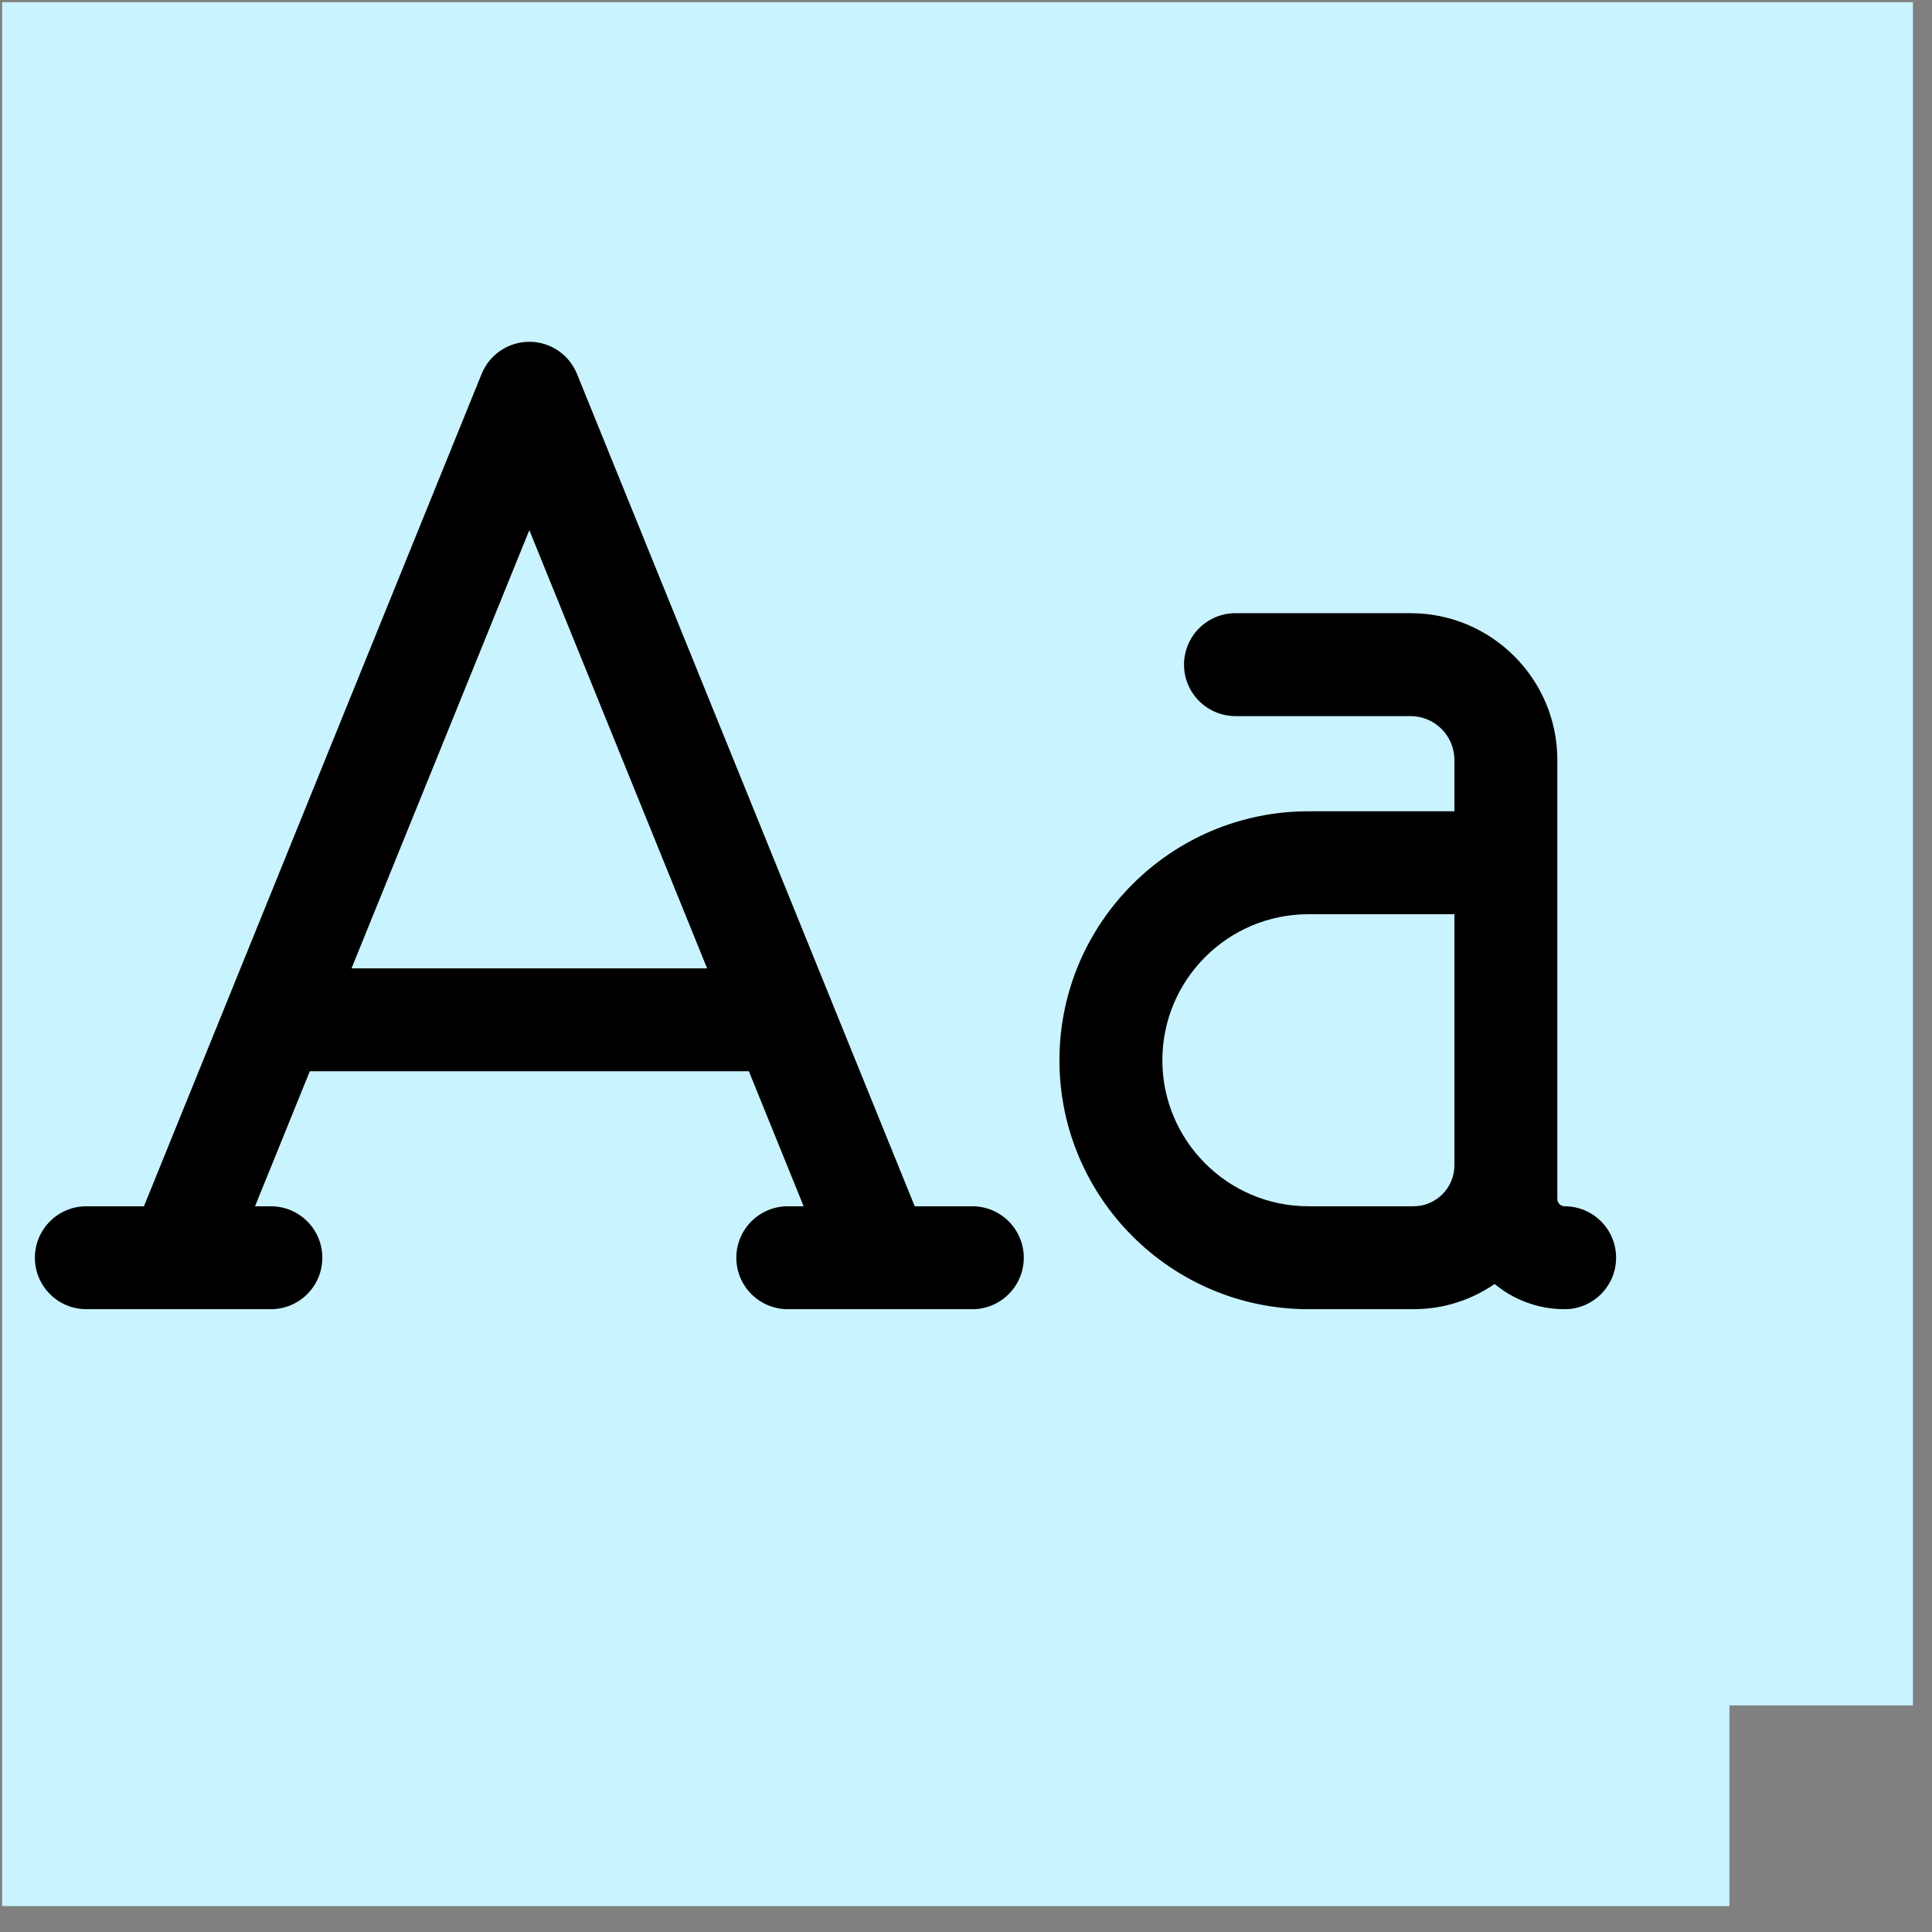
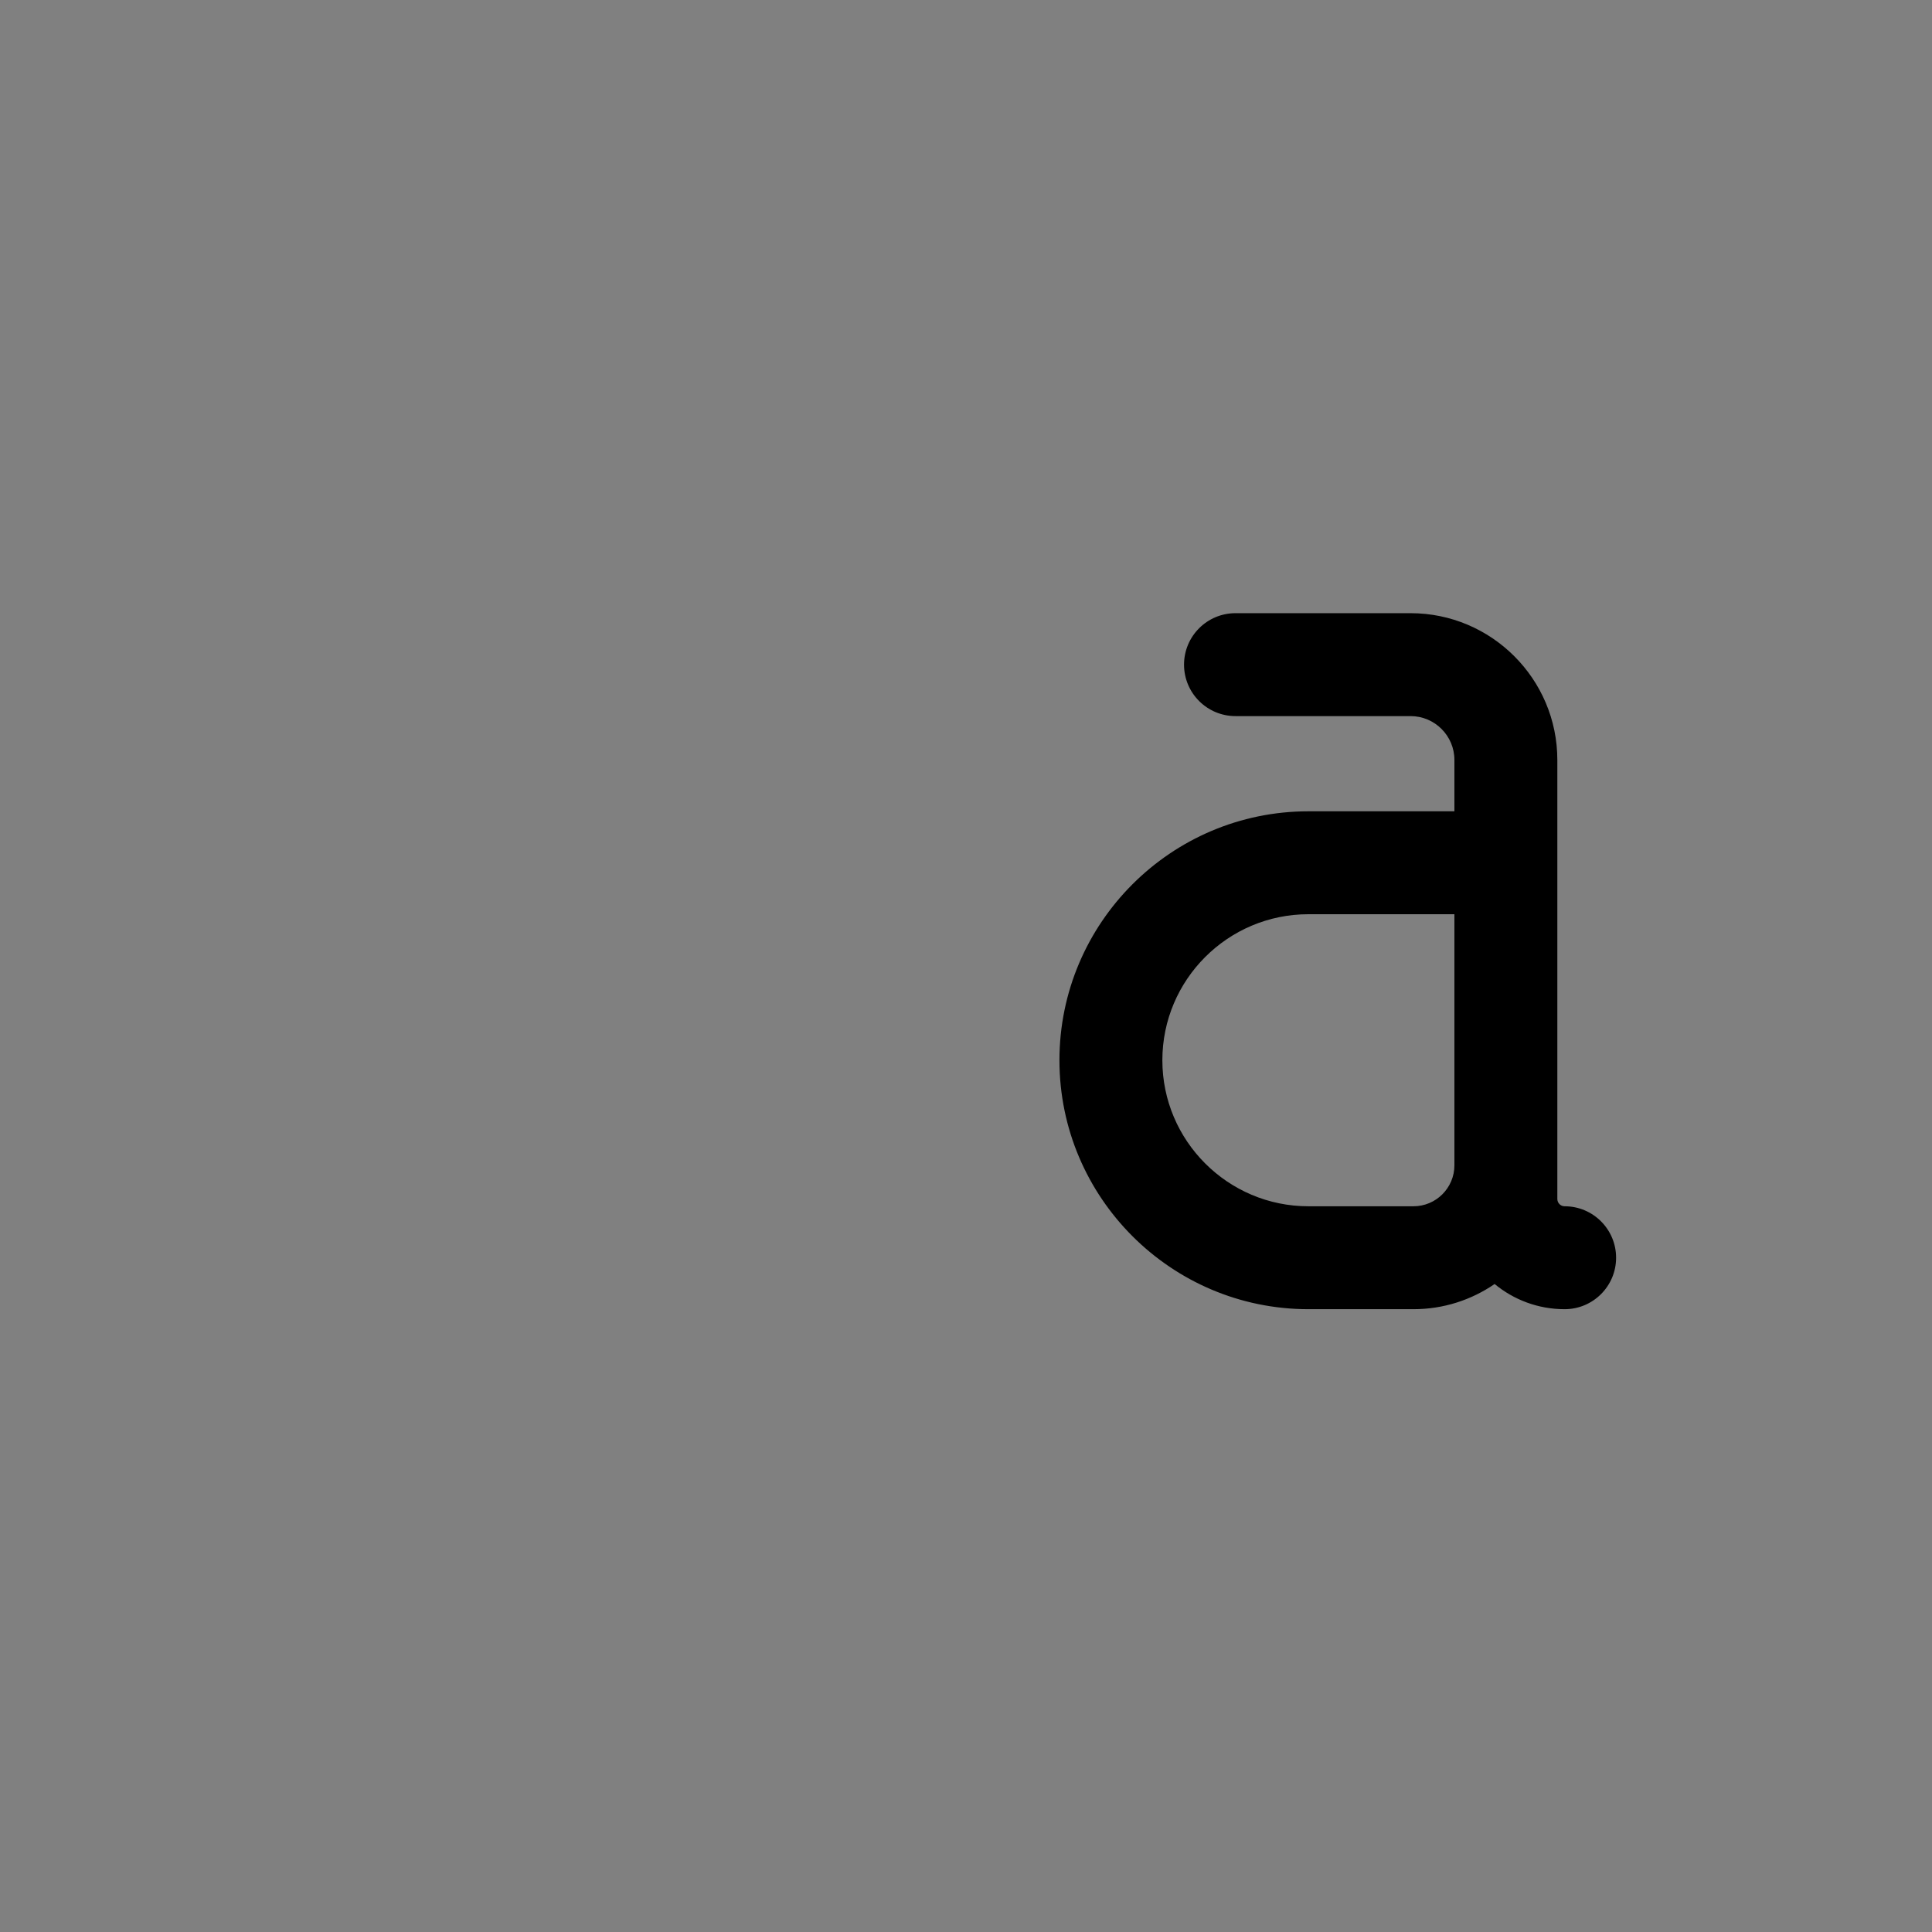
<svg xmlns="http://www.w3.org/2000/svg" width="55" height="55" viewBox="0 0 55 55" fill="none">
  <rect x="0" y="0" width="55" height="55" fill="#808080" stroke="none" />
-   <path d="M49.233 48.549H54.457V0.062H0.062V54.262H49.233V48.549Z" fill="#C9F3FF" />
-   <path d="M16.426 10.645C16.202 10.092 15.665 9.73 15.069 9.73C14.472 9.73 13.936 10.092 13.711 10.645L4.098 34.34H2.458C1.649 34.34 0.993 34.996 0.993 35.805C0.993 36.614 1.649 37.27 2.458 37.27H5.097H5.11H7.711C8.52 37.27 9.176 36.614 9.176 35.805C9.176 34.996 8.52 34.34 7.711 34.34H7.26L8.819 30.497H21.319L22.878 34.34H22.427C21.617 34.34 20.962 34.996 20.962 35.805C20.962 36.614 21.617 37.27 22.427 37.27H25.049C25.051 37.27 25.052 37.27 25.054 37.27C25.056 37.27 25.059 37.27 25.061 37.27H27.68C28.489 37.27 29.145 36.614 29.145 35.805C29.145 34.996 28.489 34.34 27.68 34.34H26.04L16.426 10.645ZM10.007 27.567L15.069 15.092L20.13 27.567H10.007Z" fill="black" />
  <path d="M37.247 23.096C33.34 23.096 30.16 26.275 30.16 30.183C30.16 34.09 33.34 37.27 37.247 37.27H40.239C41.095 37.27 41.891 37.005 42.549 36.553C43.091 37.001 43.786 37.27 44.542 37.27C45.351 37.27 46.007 36.614 46.007 35.805C46.007 34.996 45.351 34.34 44.542 34.34C44.427 34.34 44.334 34.247 44.334 34.132V21.634C44.334 19.33 42.46 17.456 40.156 17.456H35.172C34.363 17.456 33.707 18.112 33.707 18.921C33.707 19.73 34.363 20.386 35.172 20.386H40.156C40.844 20.386 41.404 20.946 41.404 21.634V23.096H37.247ZM40.239 34.34H37.247C34.955 34.34 33.09 32.475 33.09 30.183C33.09 27.89 34.955 26.026 37.247 26.026H41.404V33.174C41.404 33.817 40.881 34.34 40.239 34.34Z" fill="black" />
</svg>